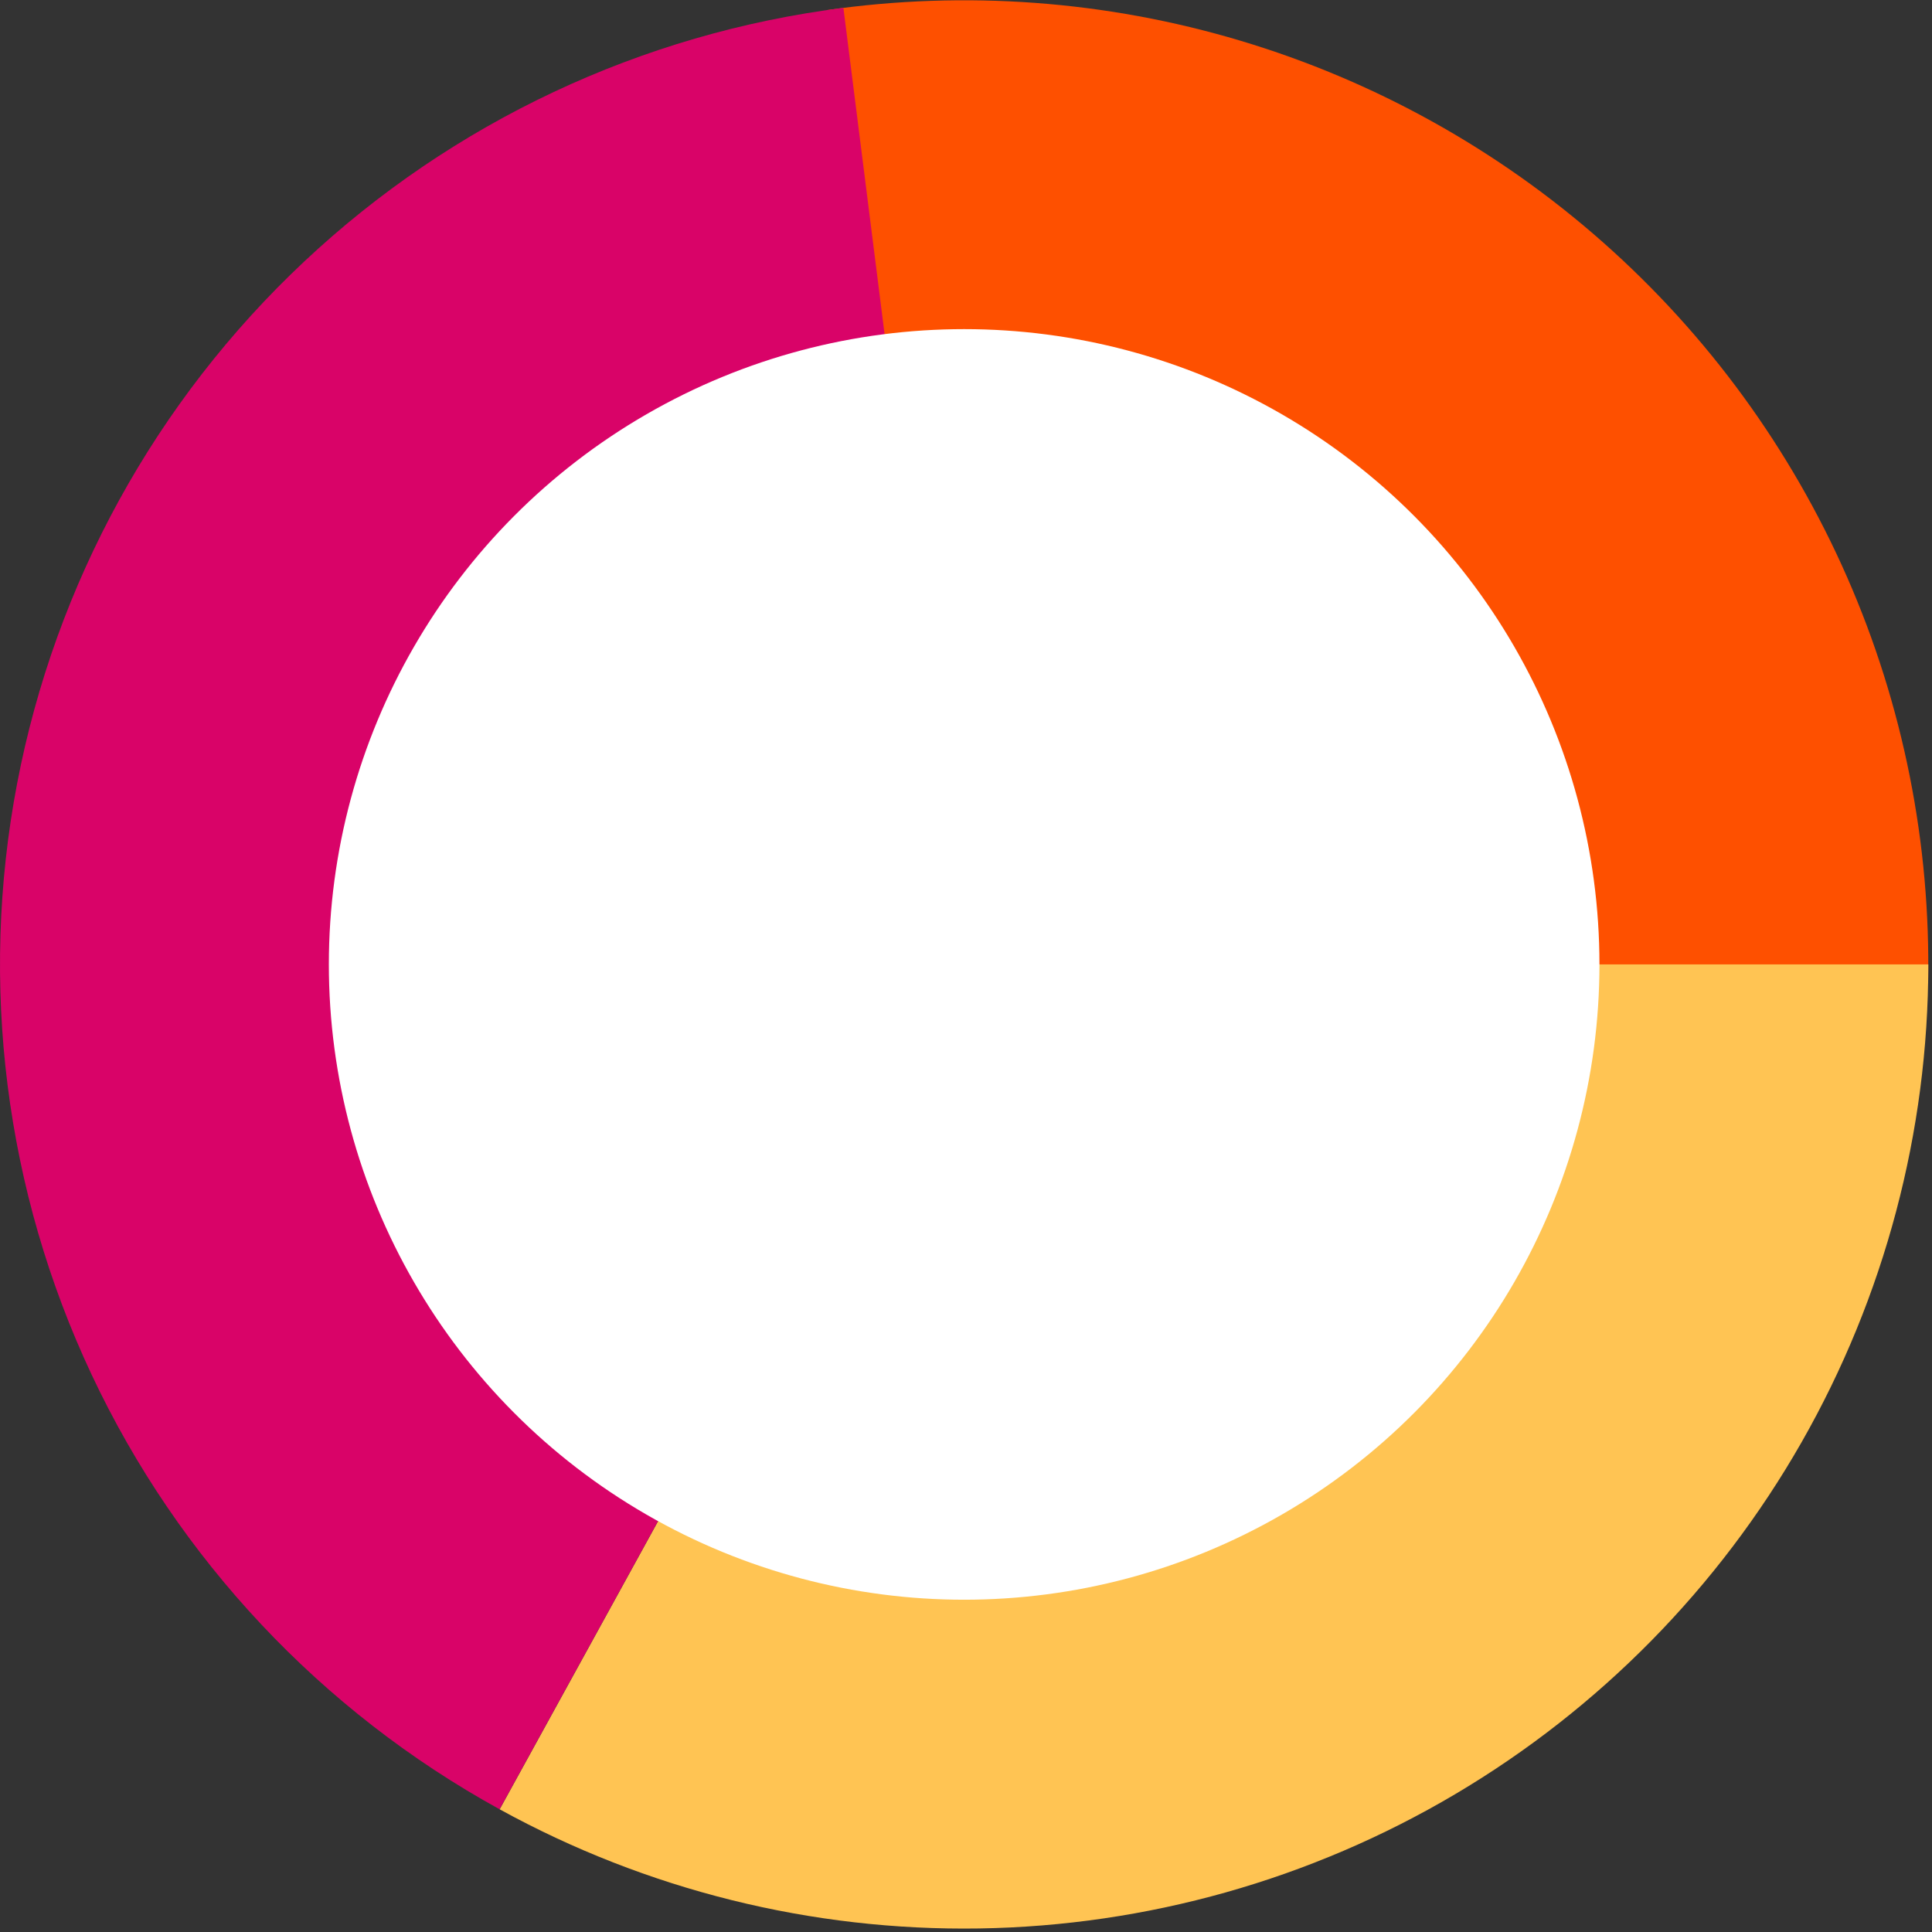
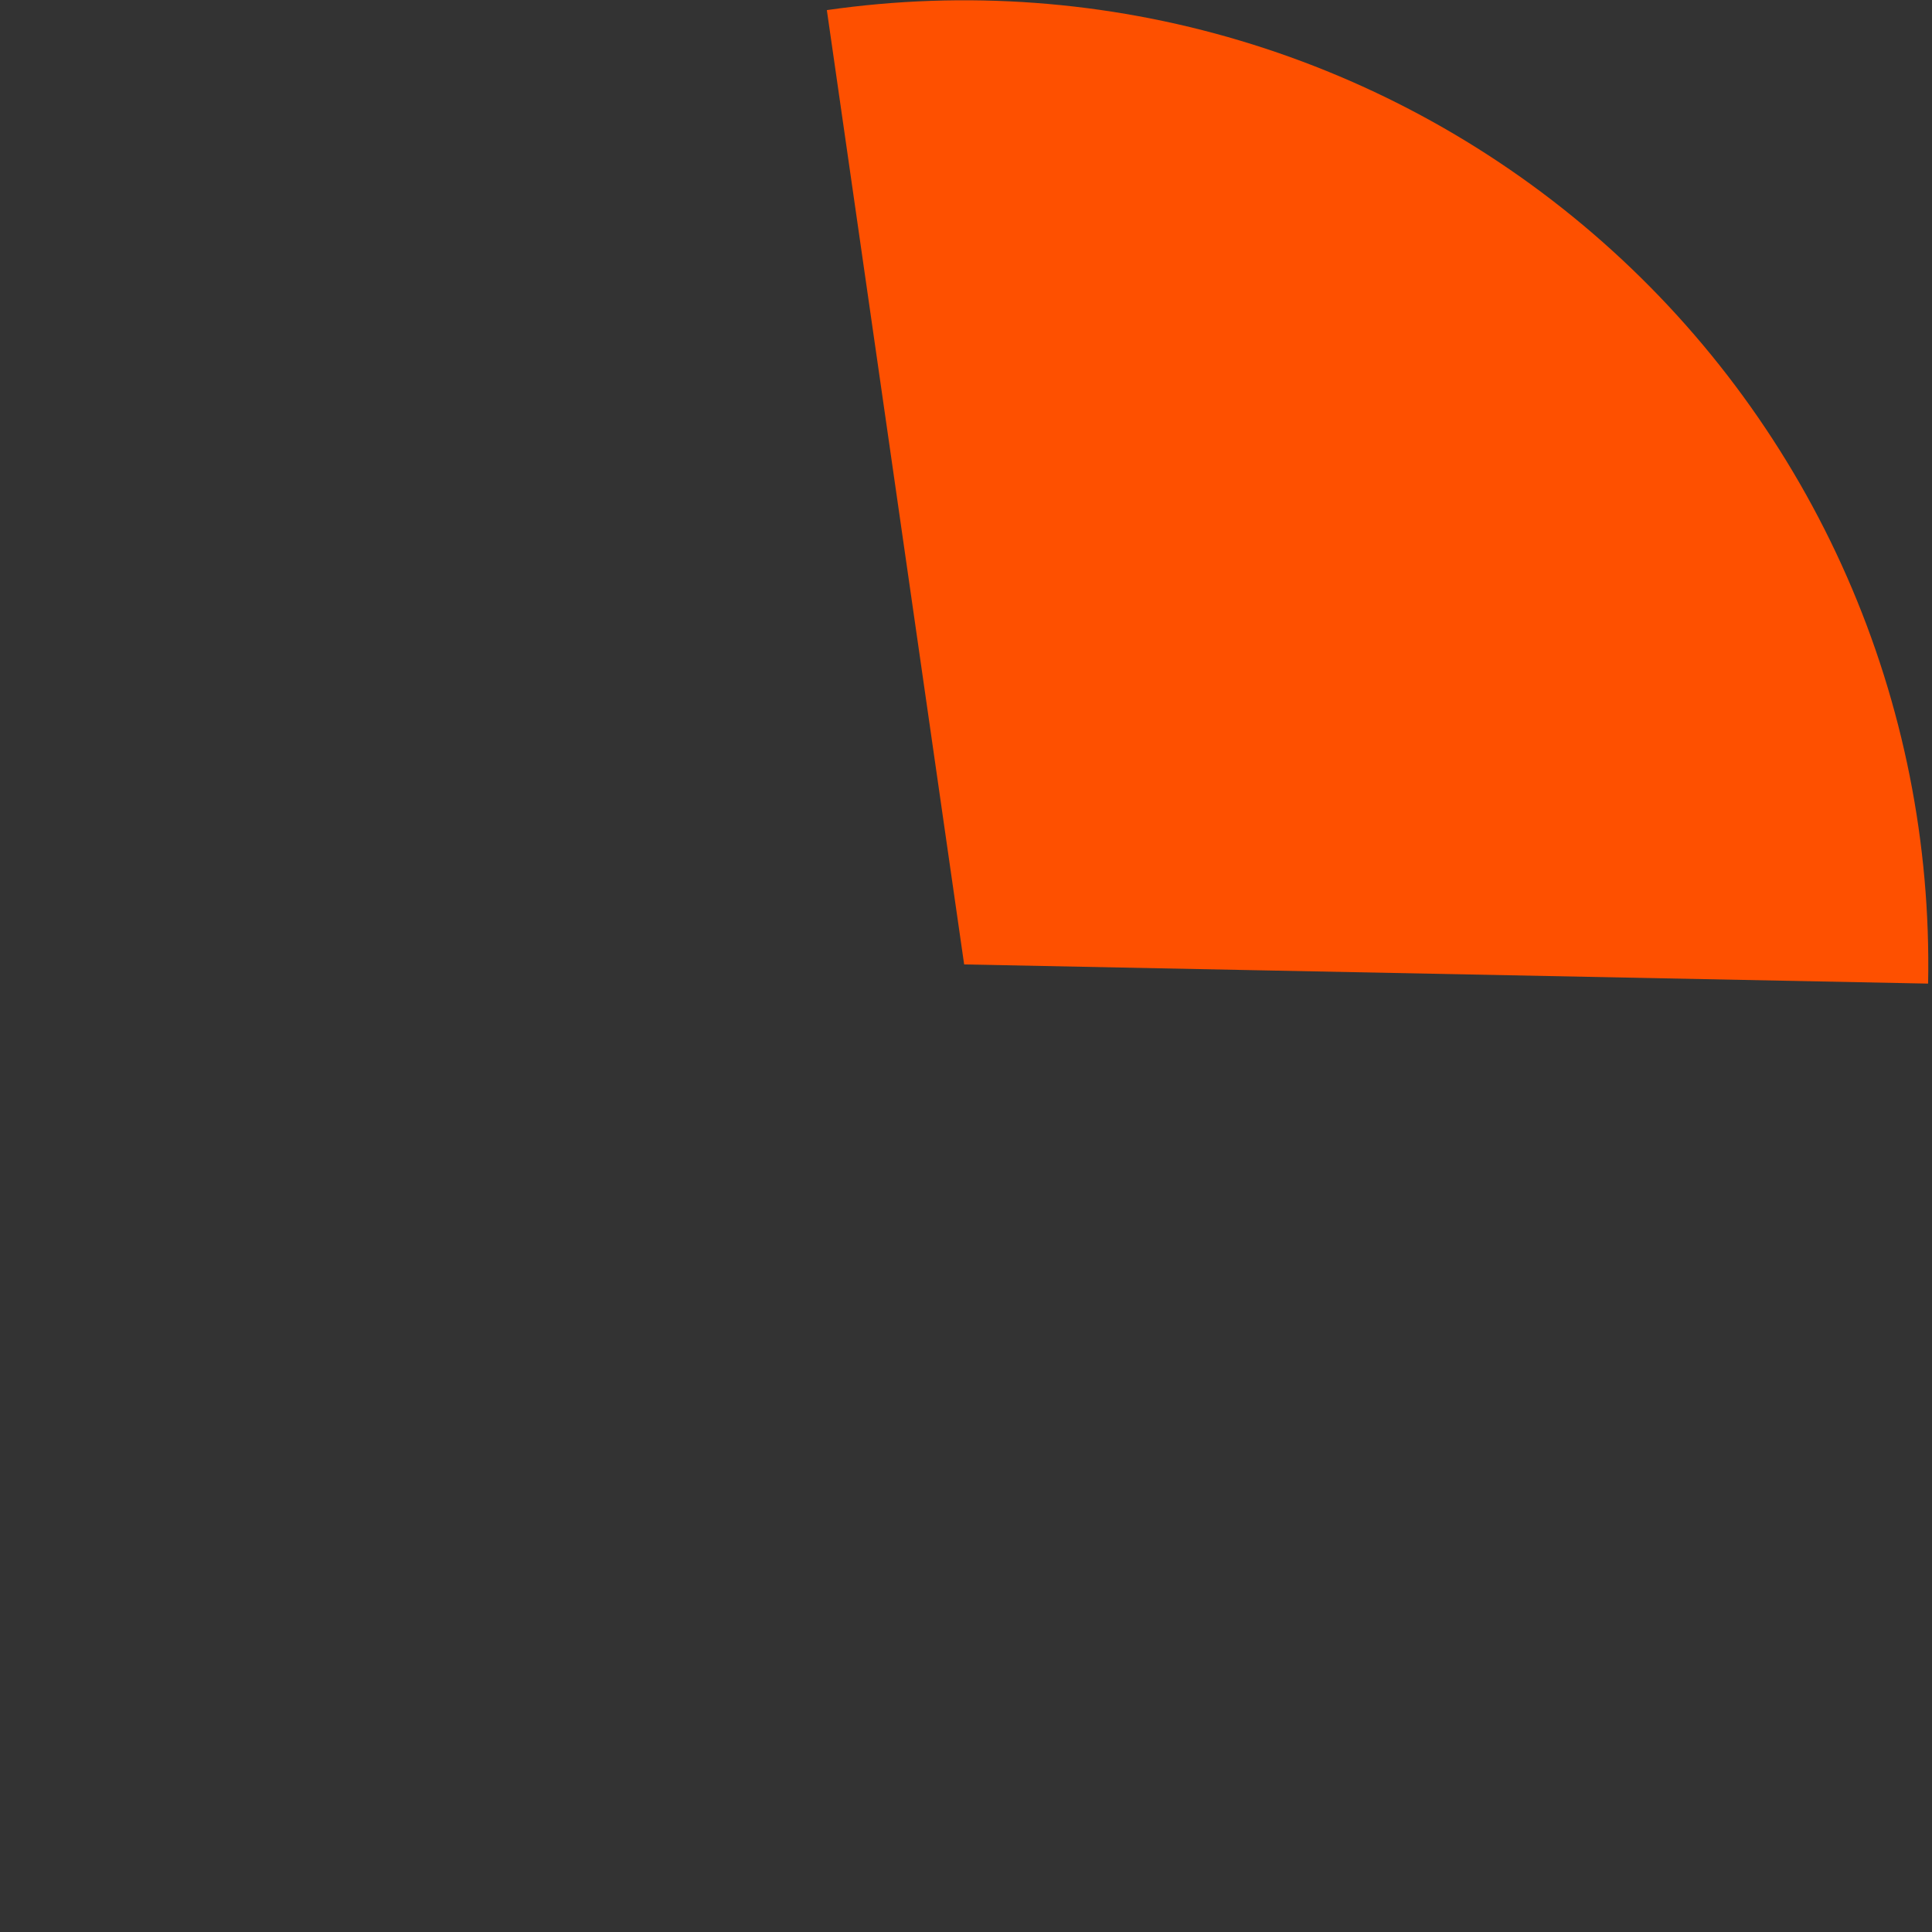
<svg xmlns="http://www.w3.org/2000/svg" width="282" height="282" viewBox="0 0 282 282" fill="none">
  <rect x="0" y="0" width="282" height="282" fill="#333333" stroke="none" />
  <path d="M120.689 1.475C140.891 -1.432 161.484 0.091 181.039 5.937C200.595 11.783 218.644 21.813 233.936 35.331C249.229 48.849 261.397 65.531 269.599 84.222C277.8 102.912 281.838 123.163 281.432 143.569L140.73 140.77L120.689 1.475Z" fill="#FE5000" />
-   <path d="M281.46 140.77C281.46 165.224 275.088 189.255 262.972 210.496C250.857 231.737 233.415 249.454 212.367 261.902C191.319 274.35 167.391 281.099 142.94 281.483C118.49 281.867 94.362 275.873 72.933 264.093L140.73 140.77H281.46Z" fill="#FFC453" />
-   <path d="M72.921 264.086C46.879 249.766 26.039 227.57 13.388 200.678C0.737 173.786 -3.076 143.579 2.495 114.387C8.067 85.194 22.737 58.515 44.404 38.173C66.07 17.831 93.62 4.87 123.105 1.148L140.73 140.77L72.921 264.086Z" fill="#D90368" />
-   <circle cx="140.73" cy="140.77" r="92.73" fill="white" />
</svg>